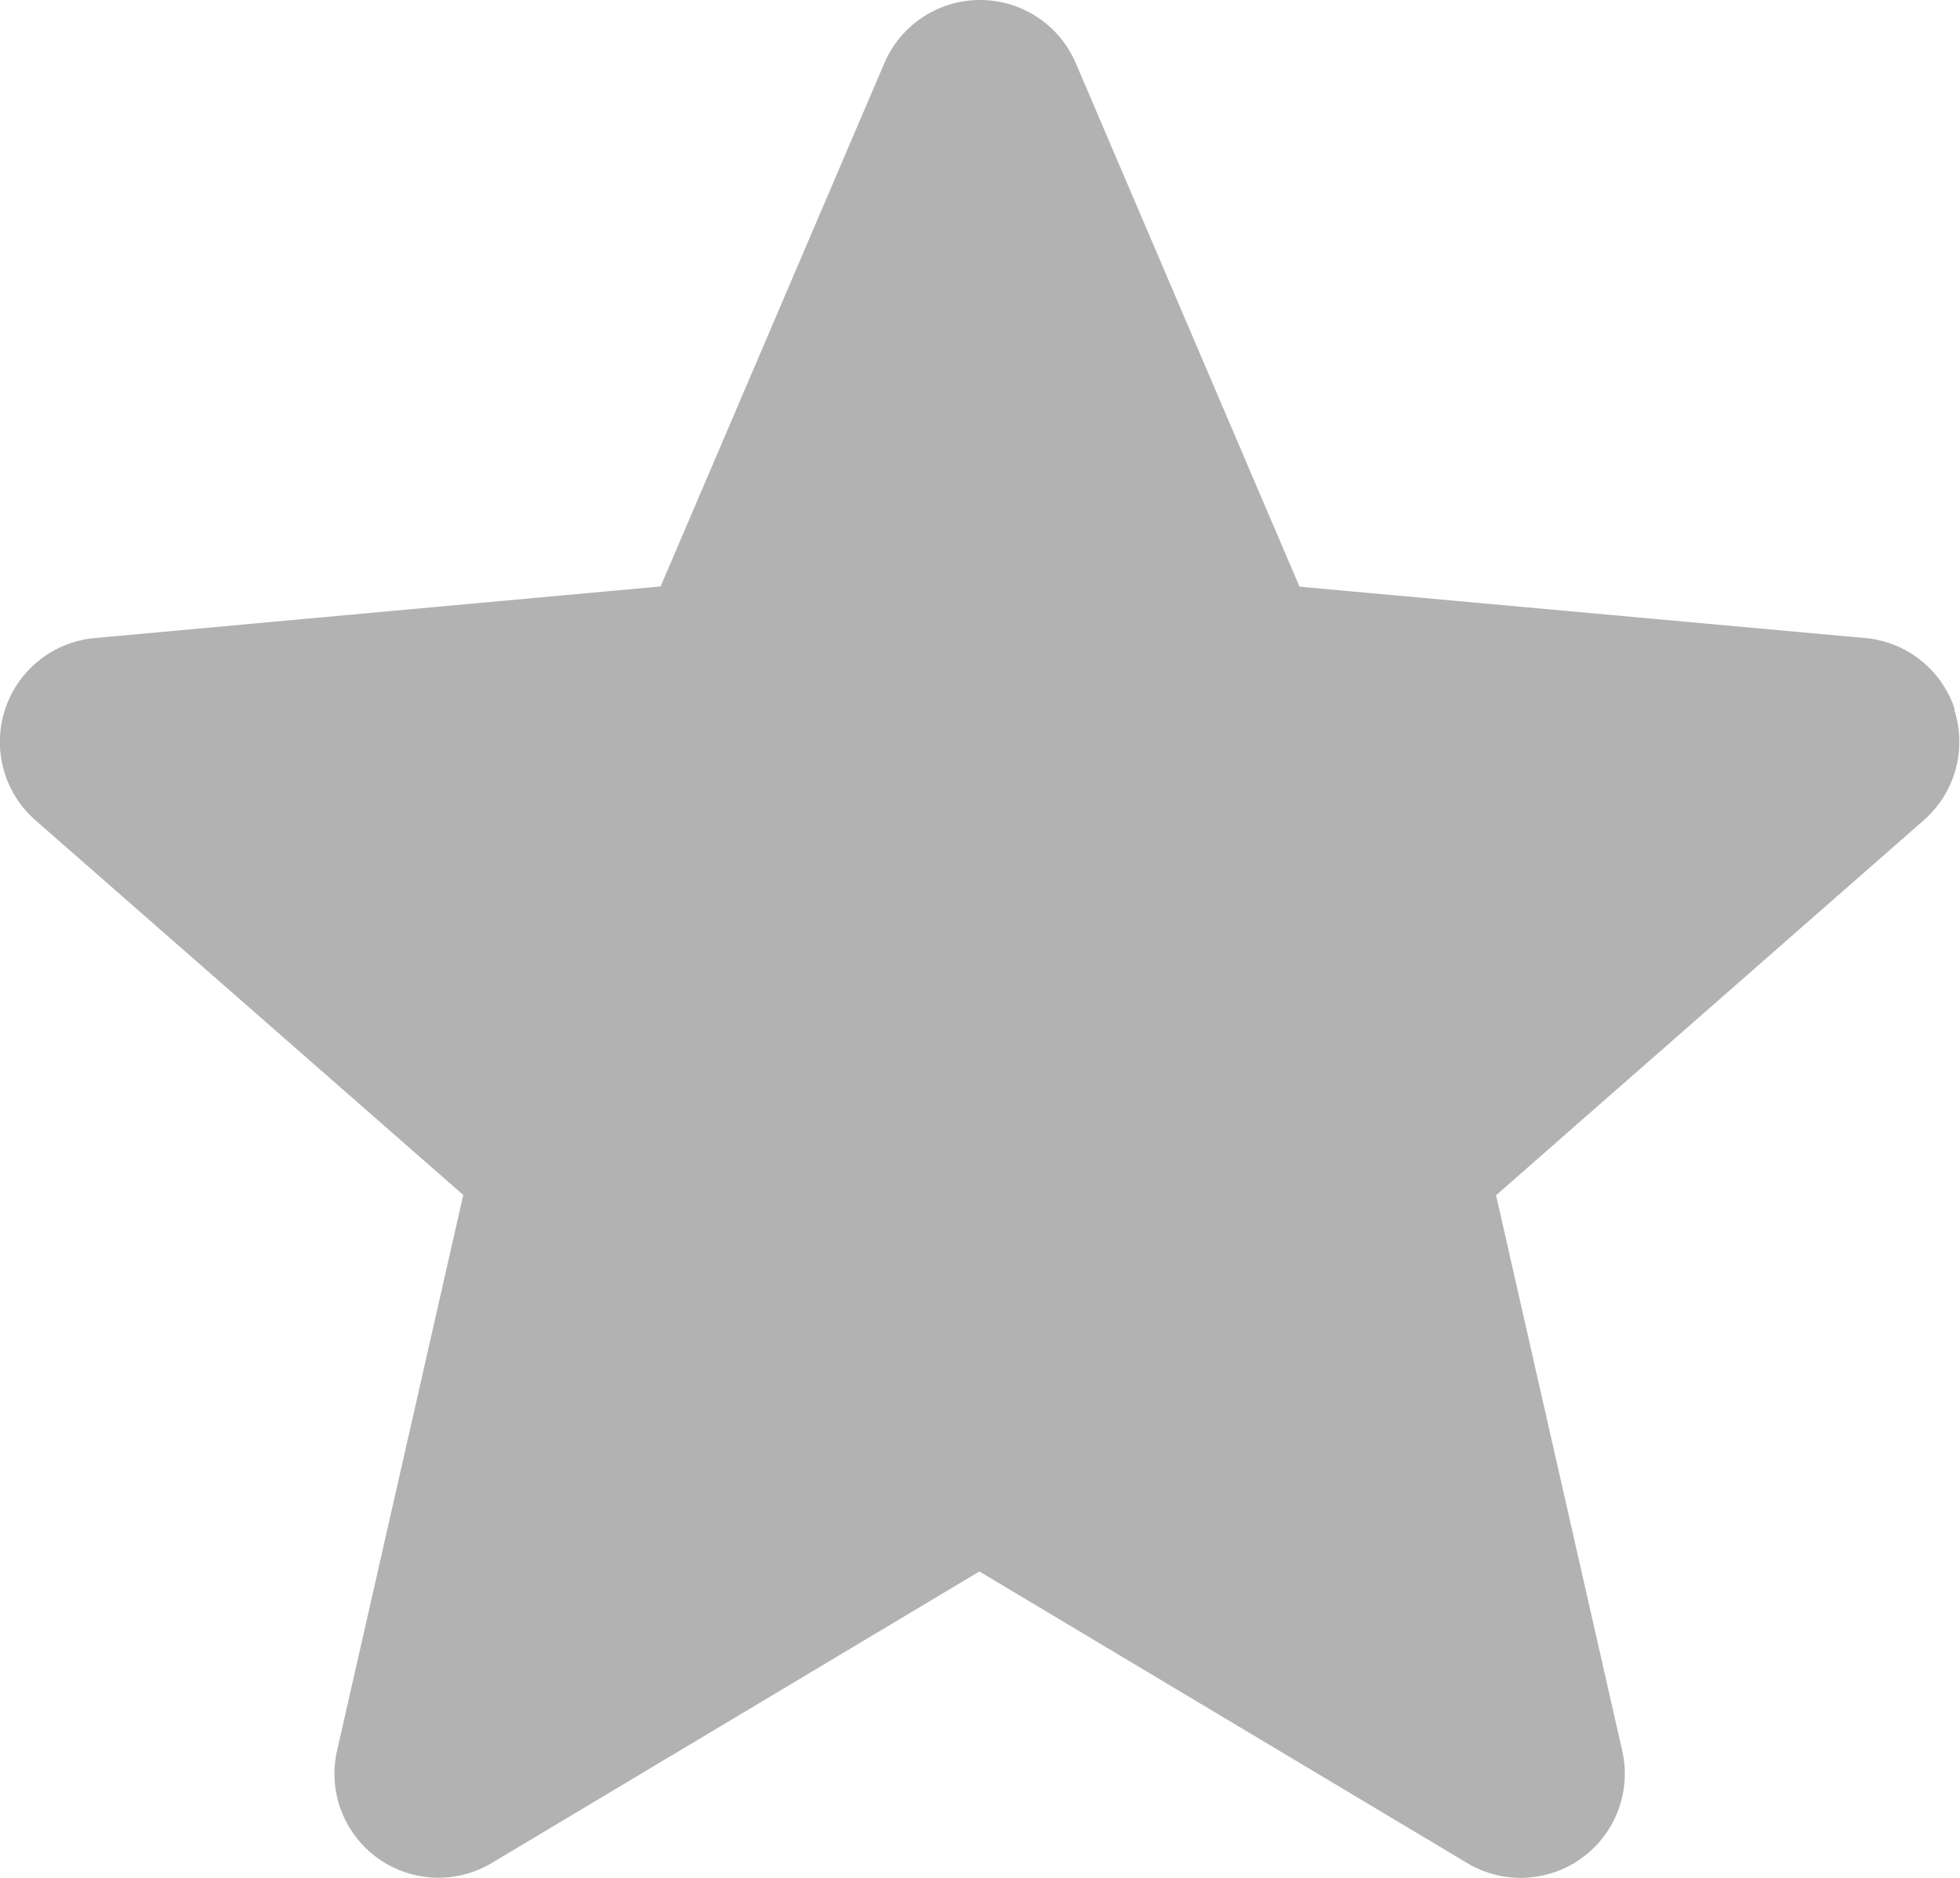
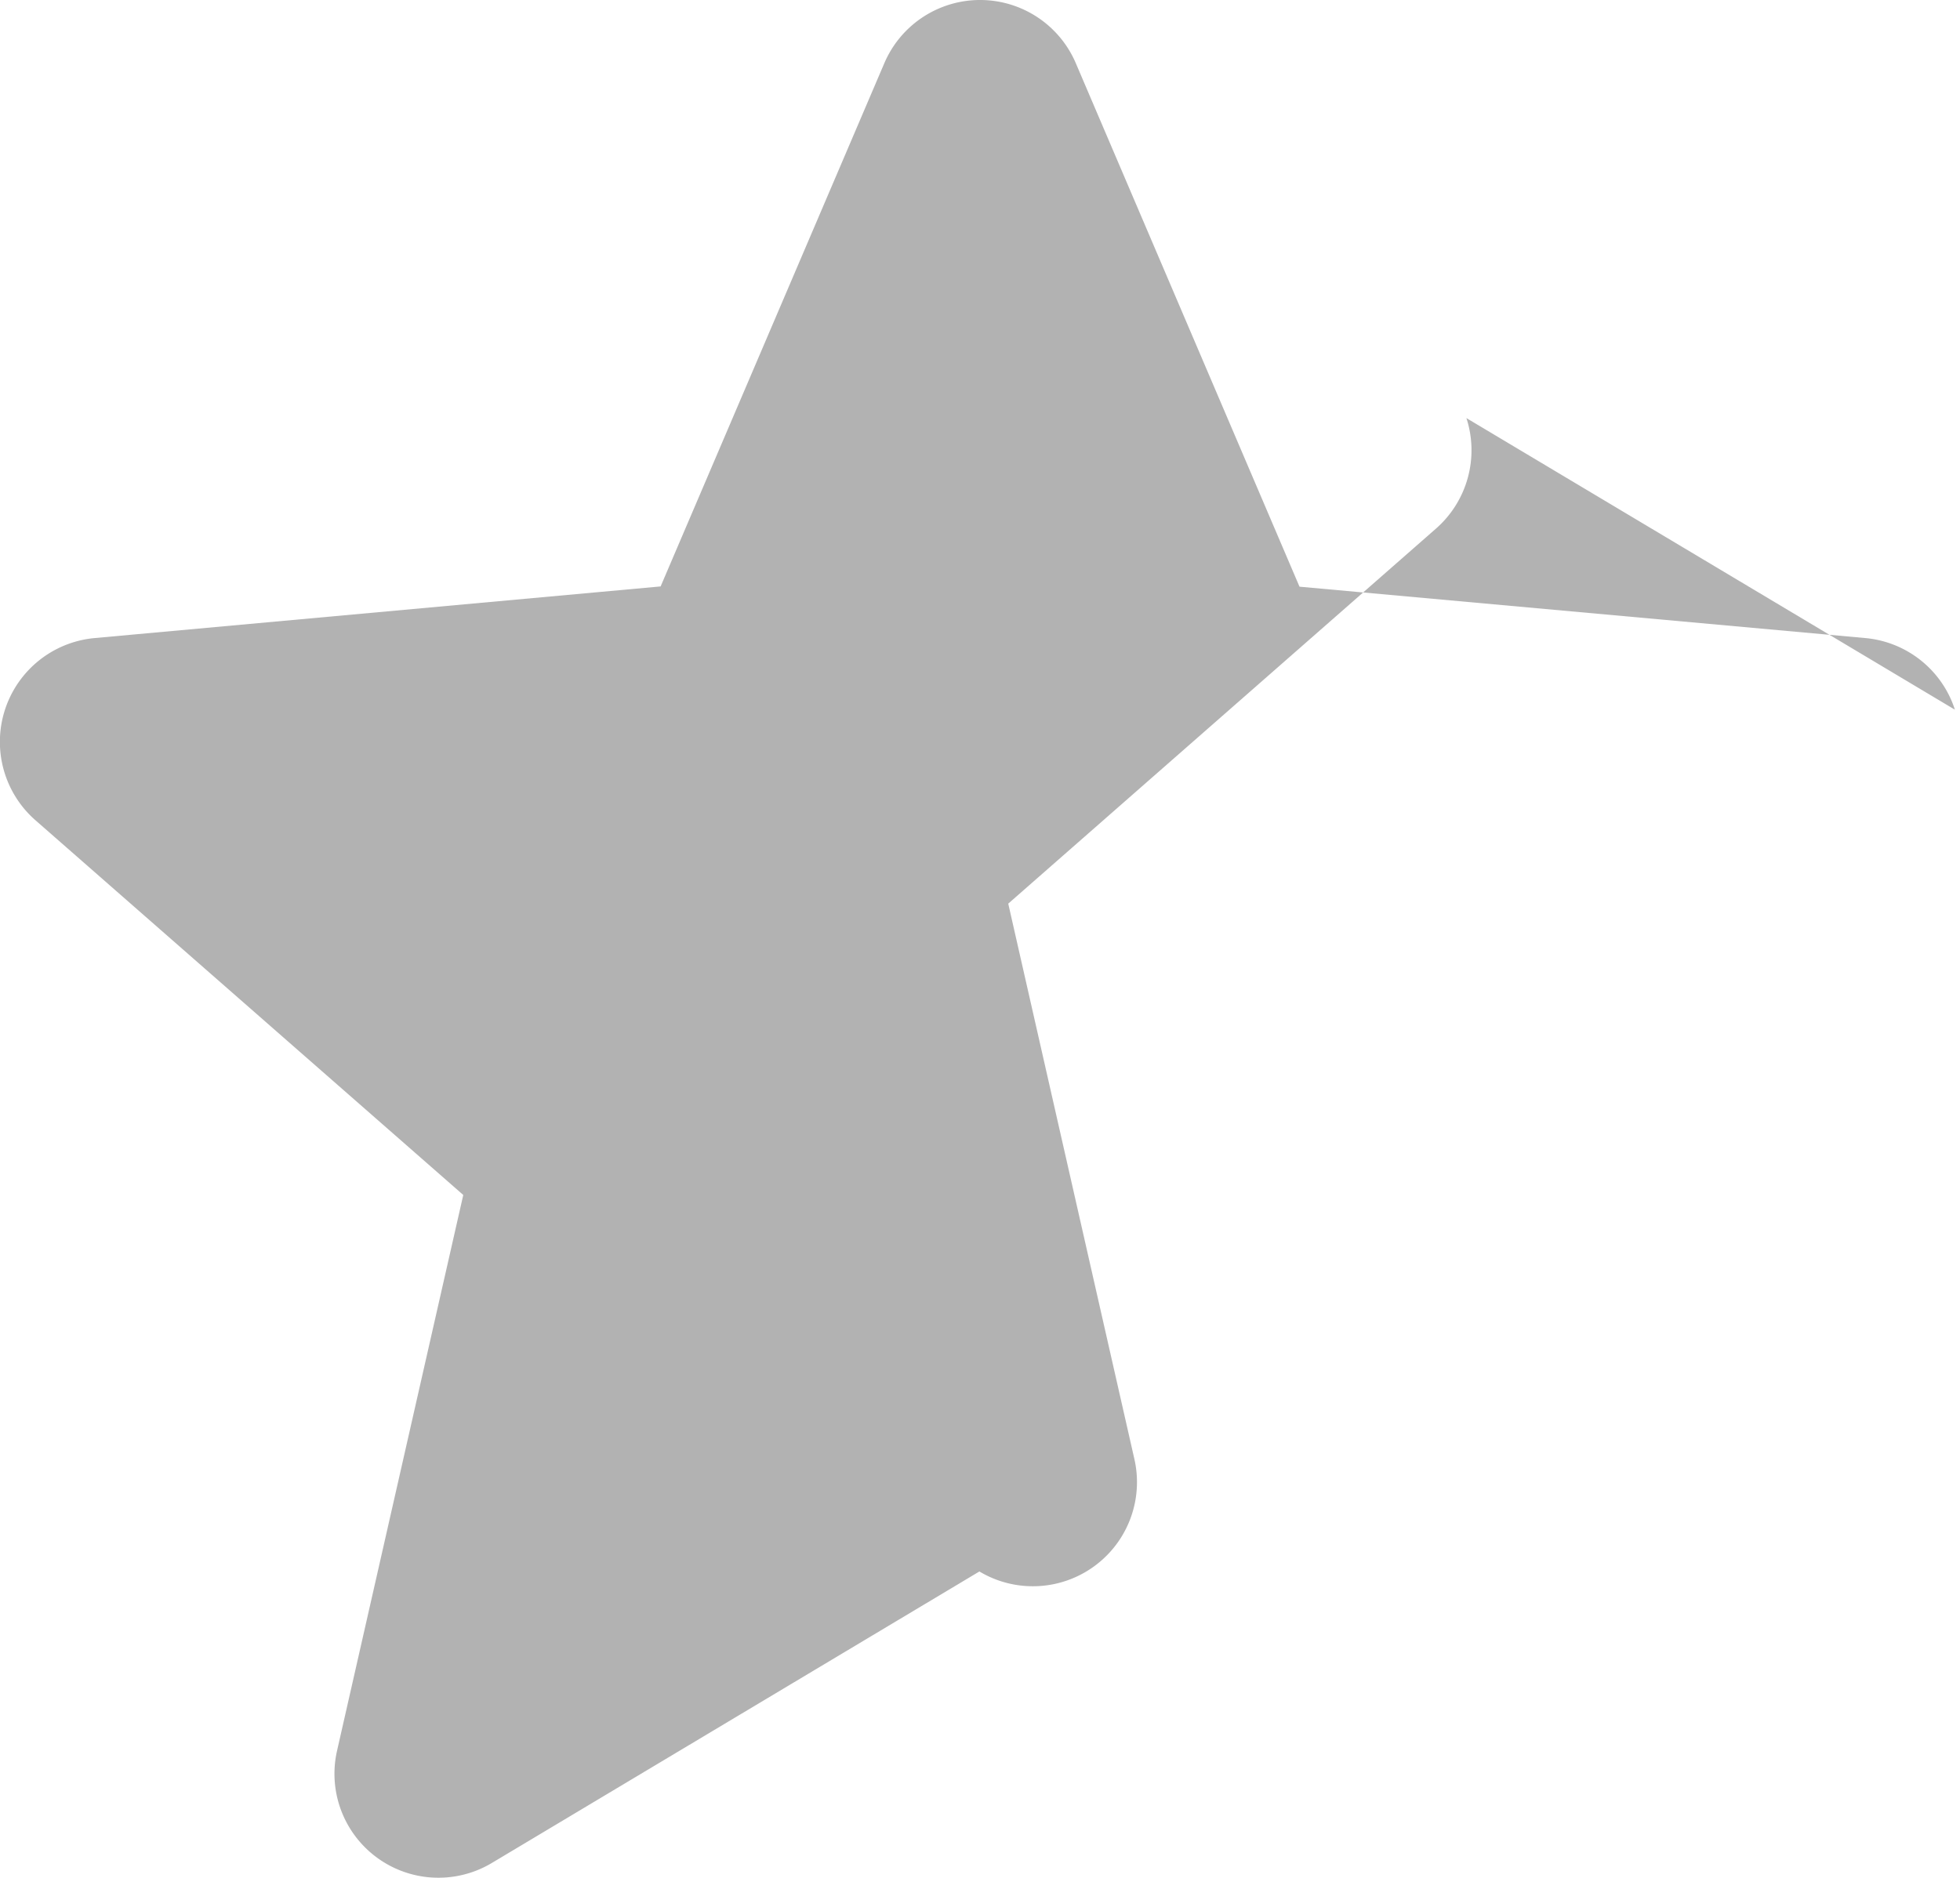
<svg xmlns="http://www.w3.org/2000/svg" width="14.609" height="14" viewBox="0 0 14.609 14">
  <defs>
    <style>.a{fill:#b2b2b2;}</style>
  </defs>
-   <path class="a" d="M14.571,5.782a.775.775,0,0,0-.668-.534L9.686,4.865,8.019.963a.776.776,0,0,0-1.428,0l-1.667,3.9L.706,5.248A.777.777,0,0,0,.265,6.607L3.453,9.4l-.94,4.14a.775.775,0,0,0,1.155.839L7.3,12.207l3.636,2.174a.776.776,0,0,0,1.155-.839l-.94-4.14,3.187-2.795a.777.777,0,0,0,.228-.825Zm0,0" transform="translate(0 -0.491)" />
+   <path class="a" d="M14.571,5.782a.775.775,0,0,0-.668-.534L9.686,4.865,8.019.963a.776.776,0,0,0-1.428,0l-1.667,3.9L.706,5.248A.777.777,0,0,0,.265,6.607L3.453,9.4l-.94,4.14a.775.775,0,0,0,1.155.839L7.3,12.207a.776.776,0,0,0,1.155-.839l-.94-4.14,3.187-2.795a.777.777,0,0,0,.228-.825Zm0,0" transform="translate(0 -0.491)" />
</svg>